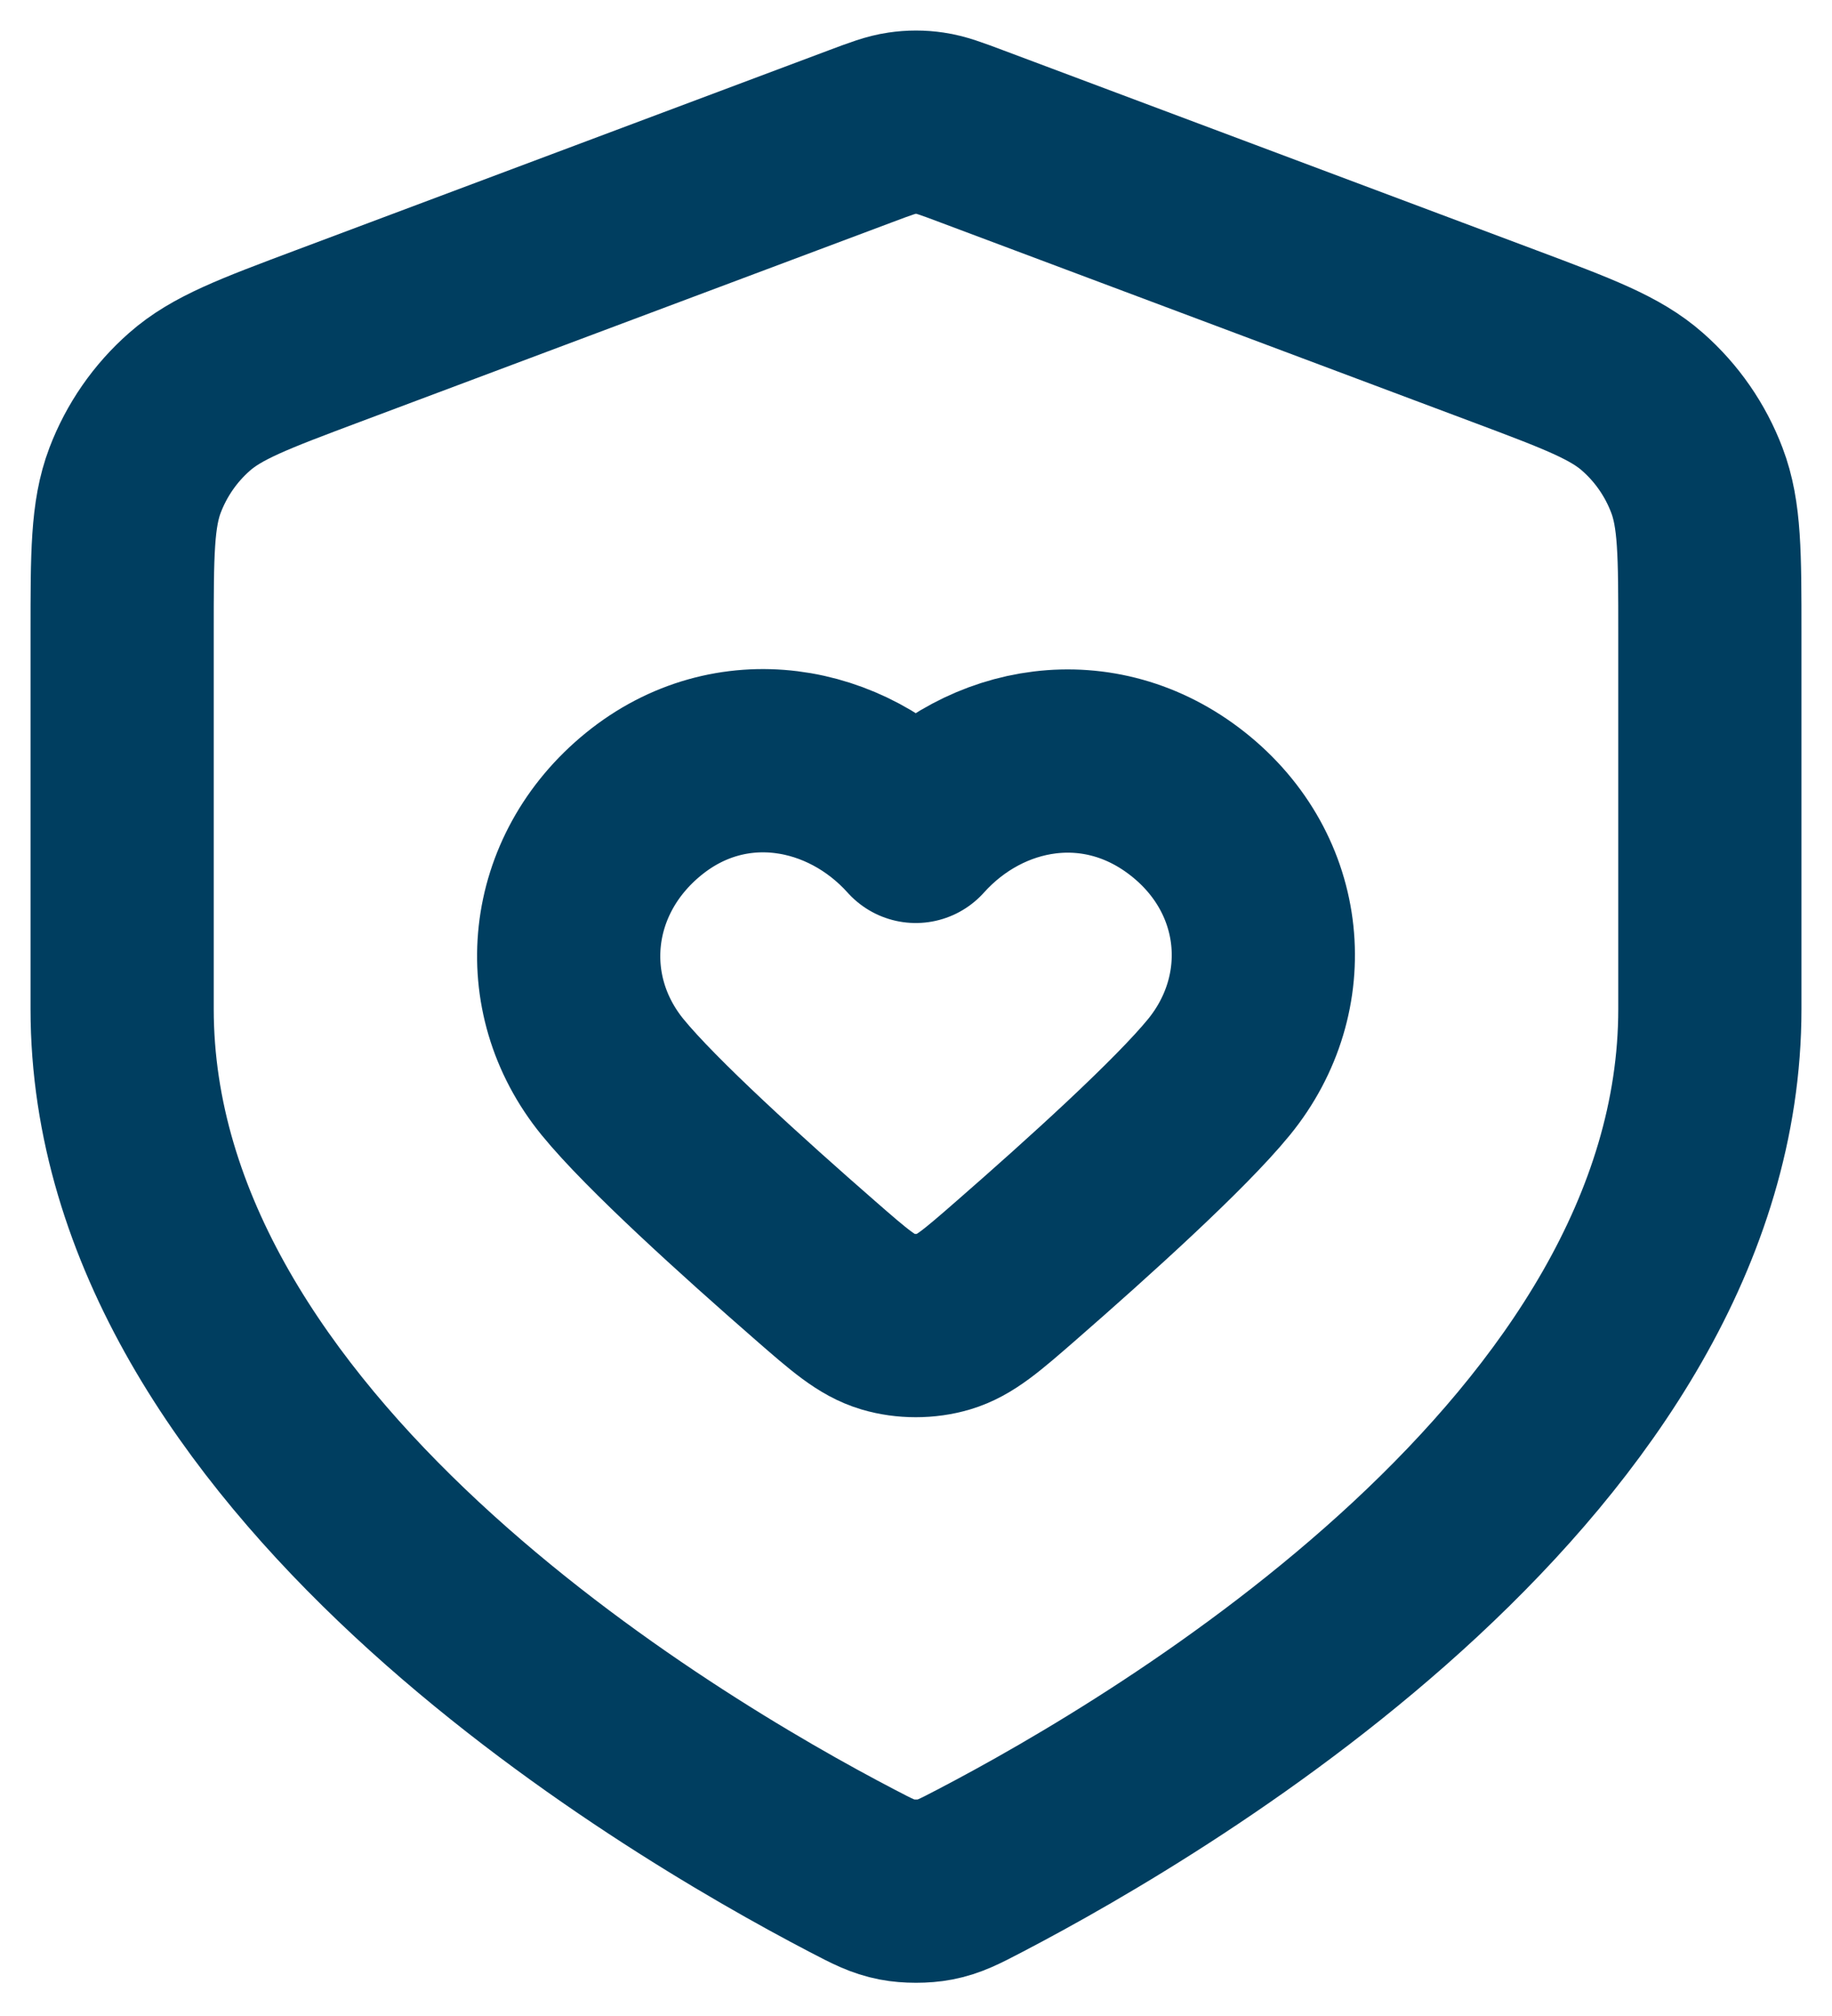
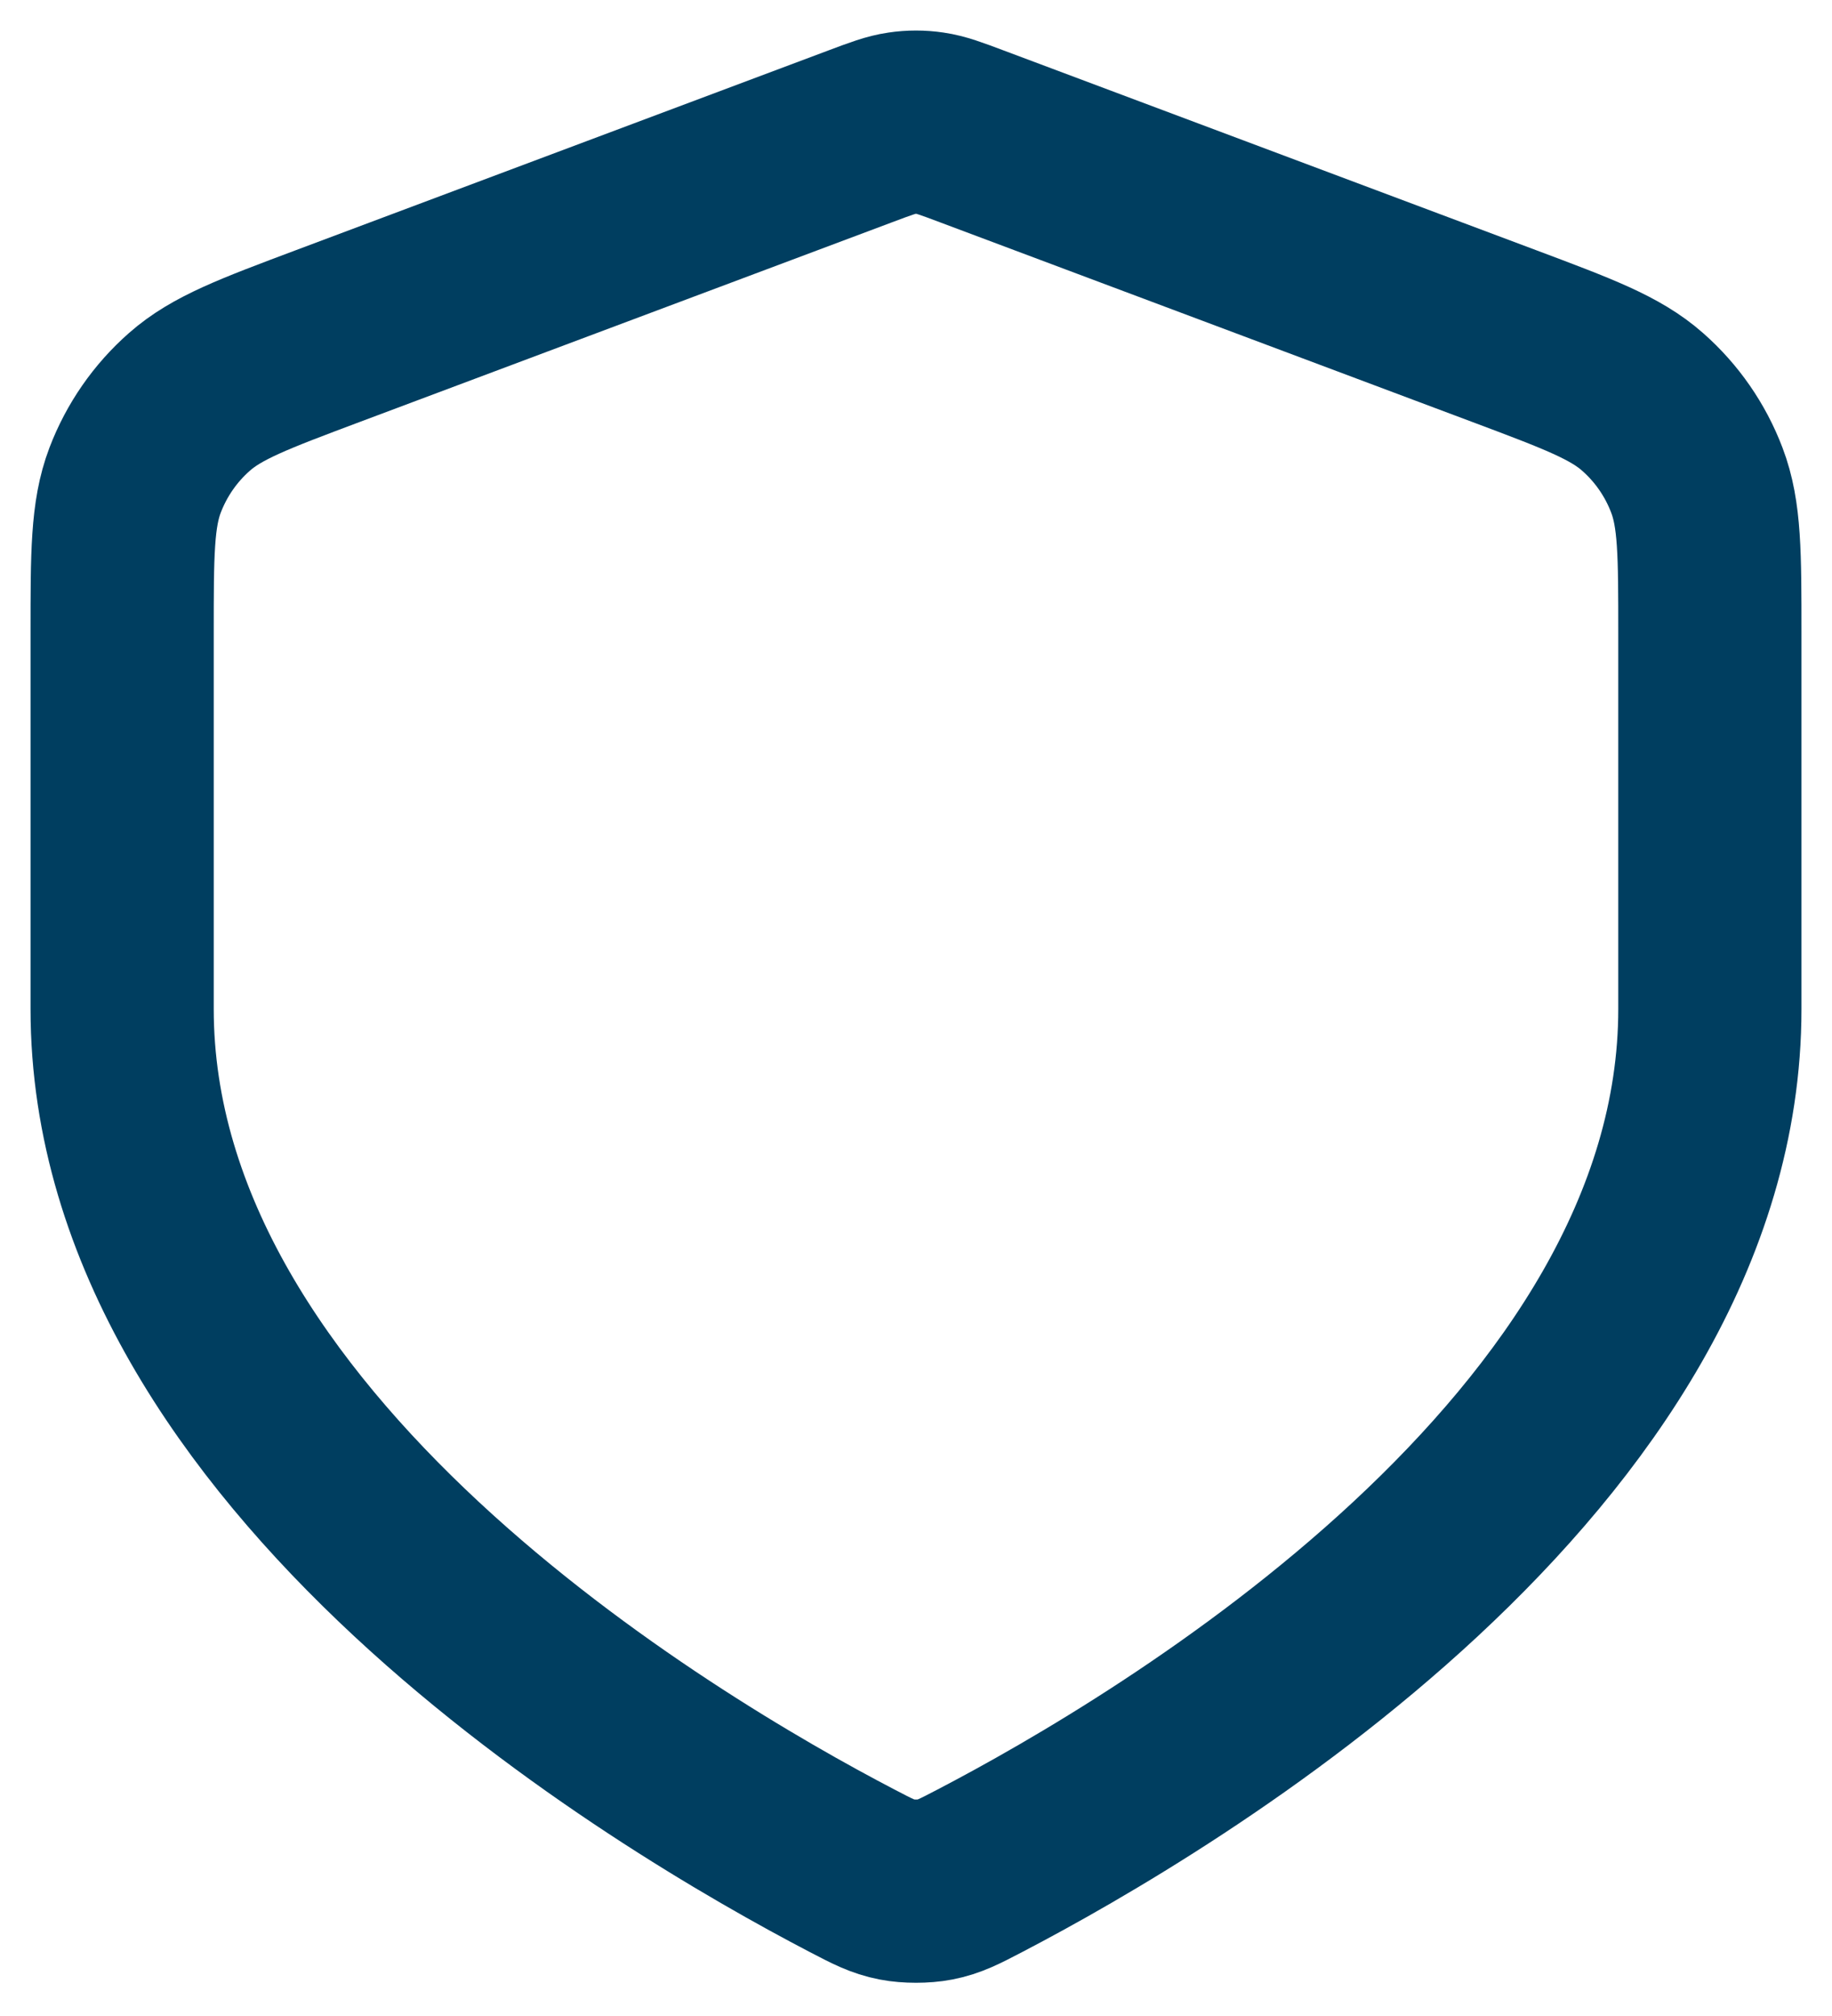
<svg xmlns="http://www.w3.org/2000/svg" width="30" height="33" viewBox="0 0 30 33" fill="none">
-   <path fill-rule="evenodd" clip-rule="evenodd" d="M14.996 13.609C13.859 12.343 11.963 12.002 10.538 13.162C9.113 14.321 8.913 16.26 10.031 17.631C10.663 18.405 12.164 19.762 13.351 20.797C13.914 21.288 14.196 21.533 14.536 21.634C14.827 21.72 15.165 21.72 15.456 21.634C15.796 21.533 16.078 21.288 16.641 20.797C17.828 19.762 19.329 18.405 19.961 17.631C21.08 16.26 20.904 14.309 19.454 13.162C18.005 12.015 16.133 12.343 14.996 13.609Z" stroke="#003E60" stroke-width="3" stroke-linecap="round" stroke-linejoin="round" />
  <path d="M13.958 30.625C14.291 30.799 14.458 30.885 14.69 30.93C14.87 30.965 15.13 30.965 15.31 30.93C15.542 30.885 15.709 30.799 16.042 30.625C19.128 29.017 28 23.764 28 16.515V10.368C28 9.069 28 8.419 27.787 7.861C27.6 7.368 27.295 6.927 26.899 6.579C26.451 6.183 25.842 5.955 24.626 5.499L15.913 2.232C15.575 2.105 15.406 2.042 15.232 2.017C15.078 1.994 14.922 1.994 14.768 2.017C14.594 2.042 14.425 2.105 14.087 2.232L5.374 5.499C4.158 5.955 3.549 6.183 3.101 6.579C2.705 6.927 2.4 7.368 2.212 7.861C2 8.419 2 9.069 2 10.368V16.515C2 23.764 10.872 29.017 13.958 30.625Z" stroke="#003E60" stroke-width="3" stroke-linecap="round" stroke-linejoin="round" />
</svg>